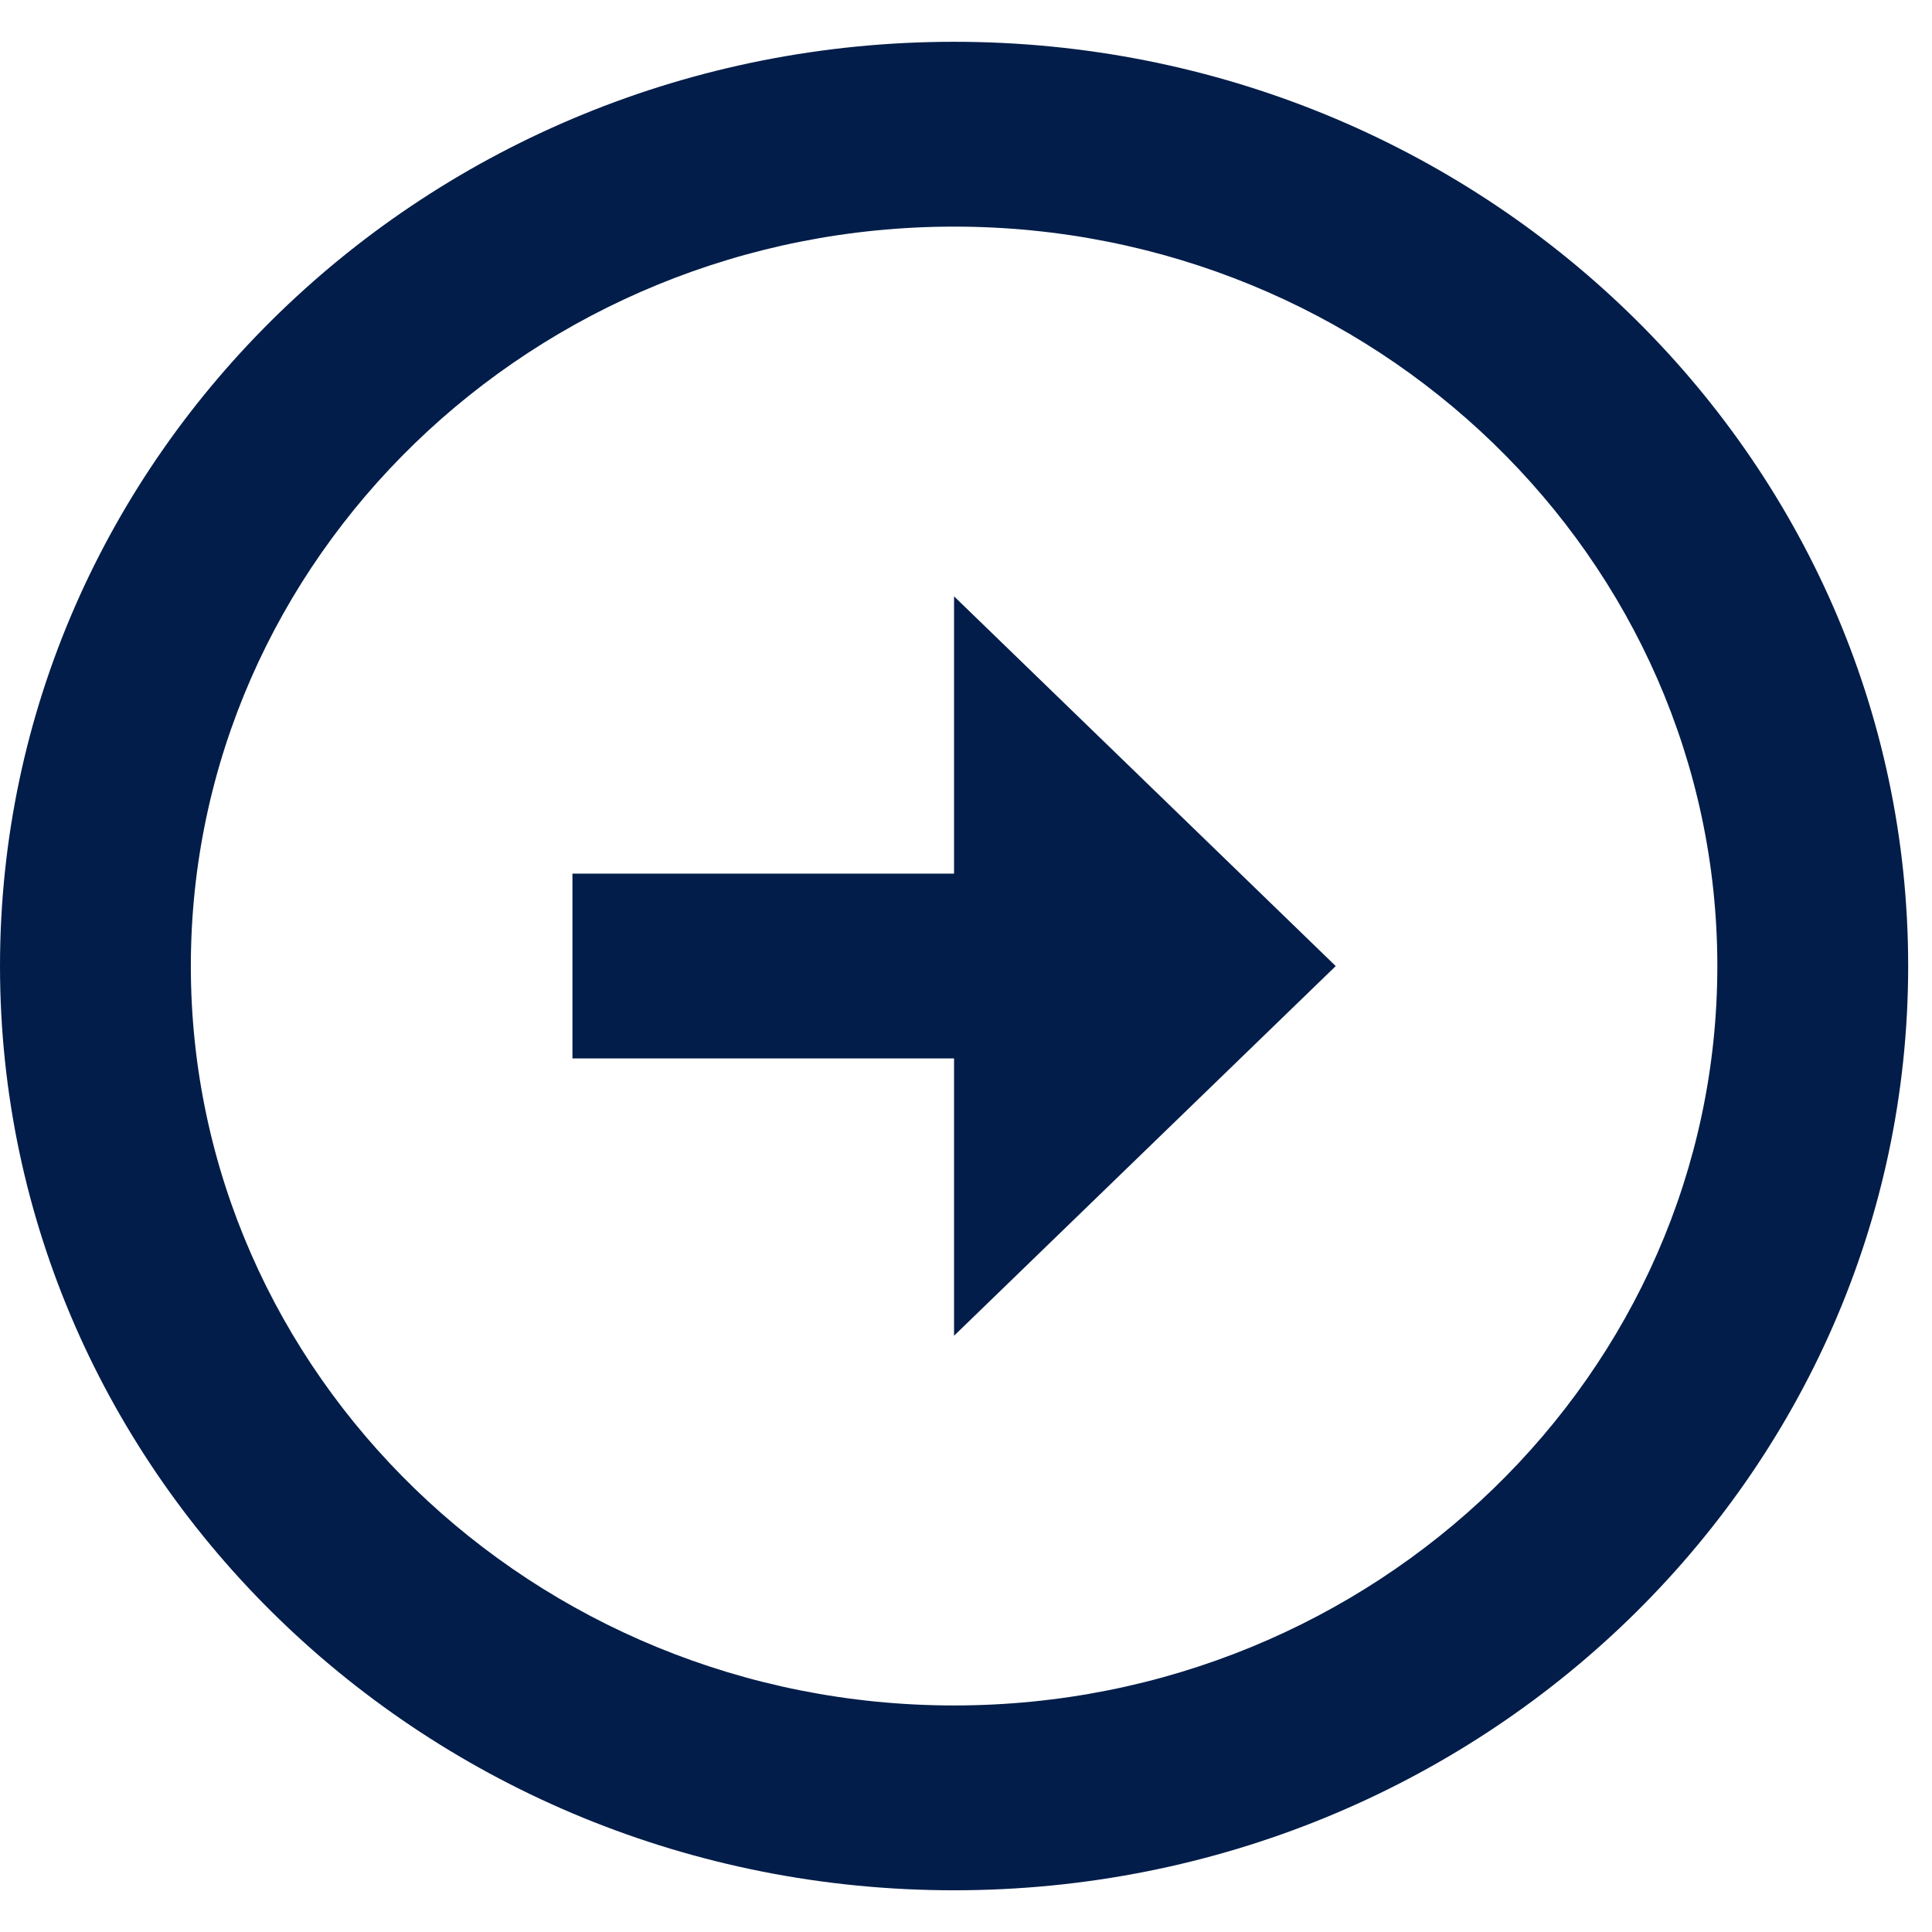
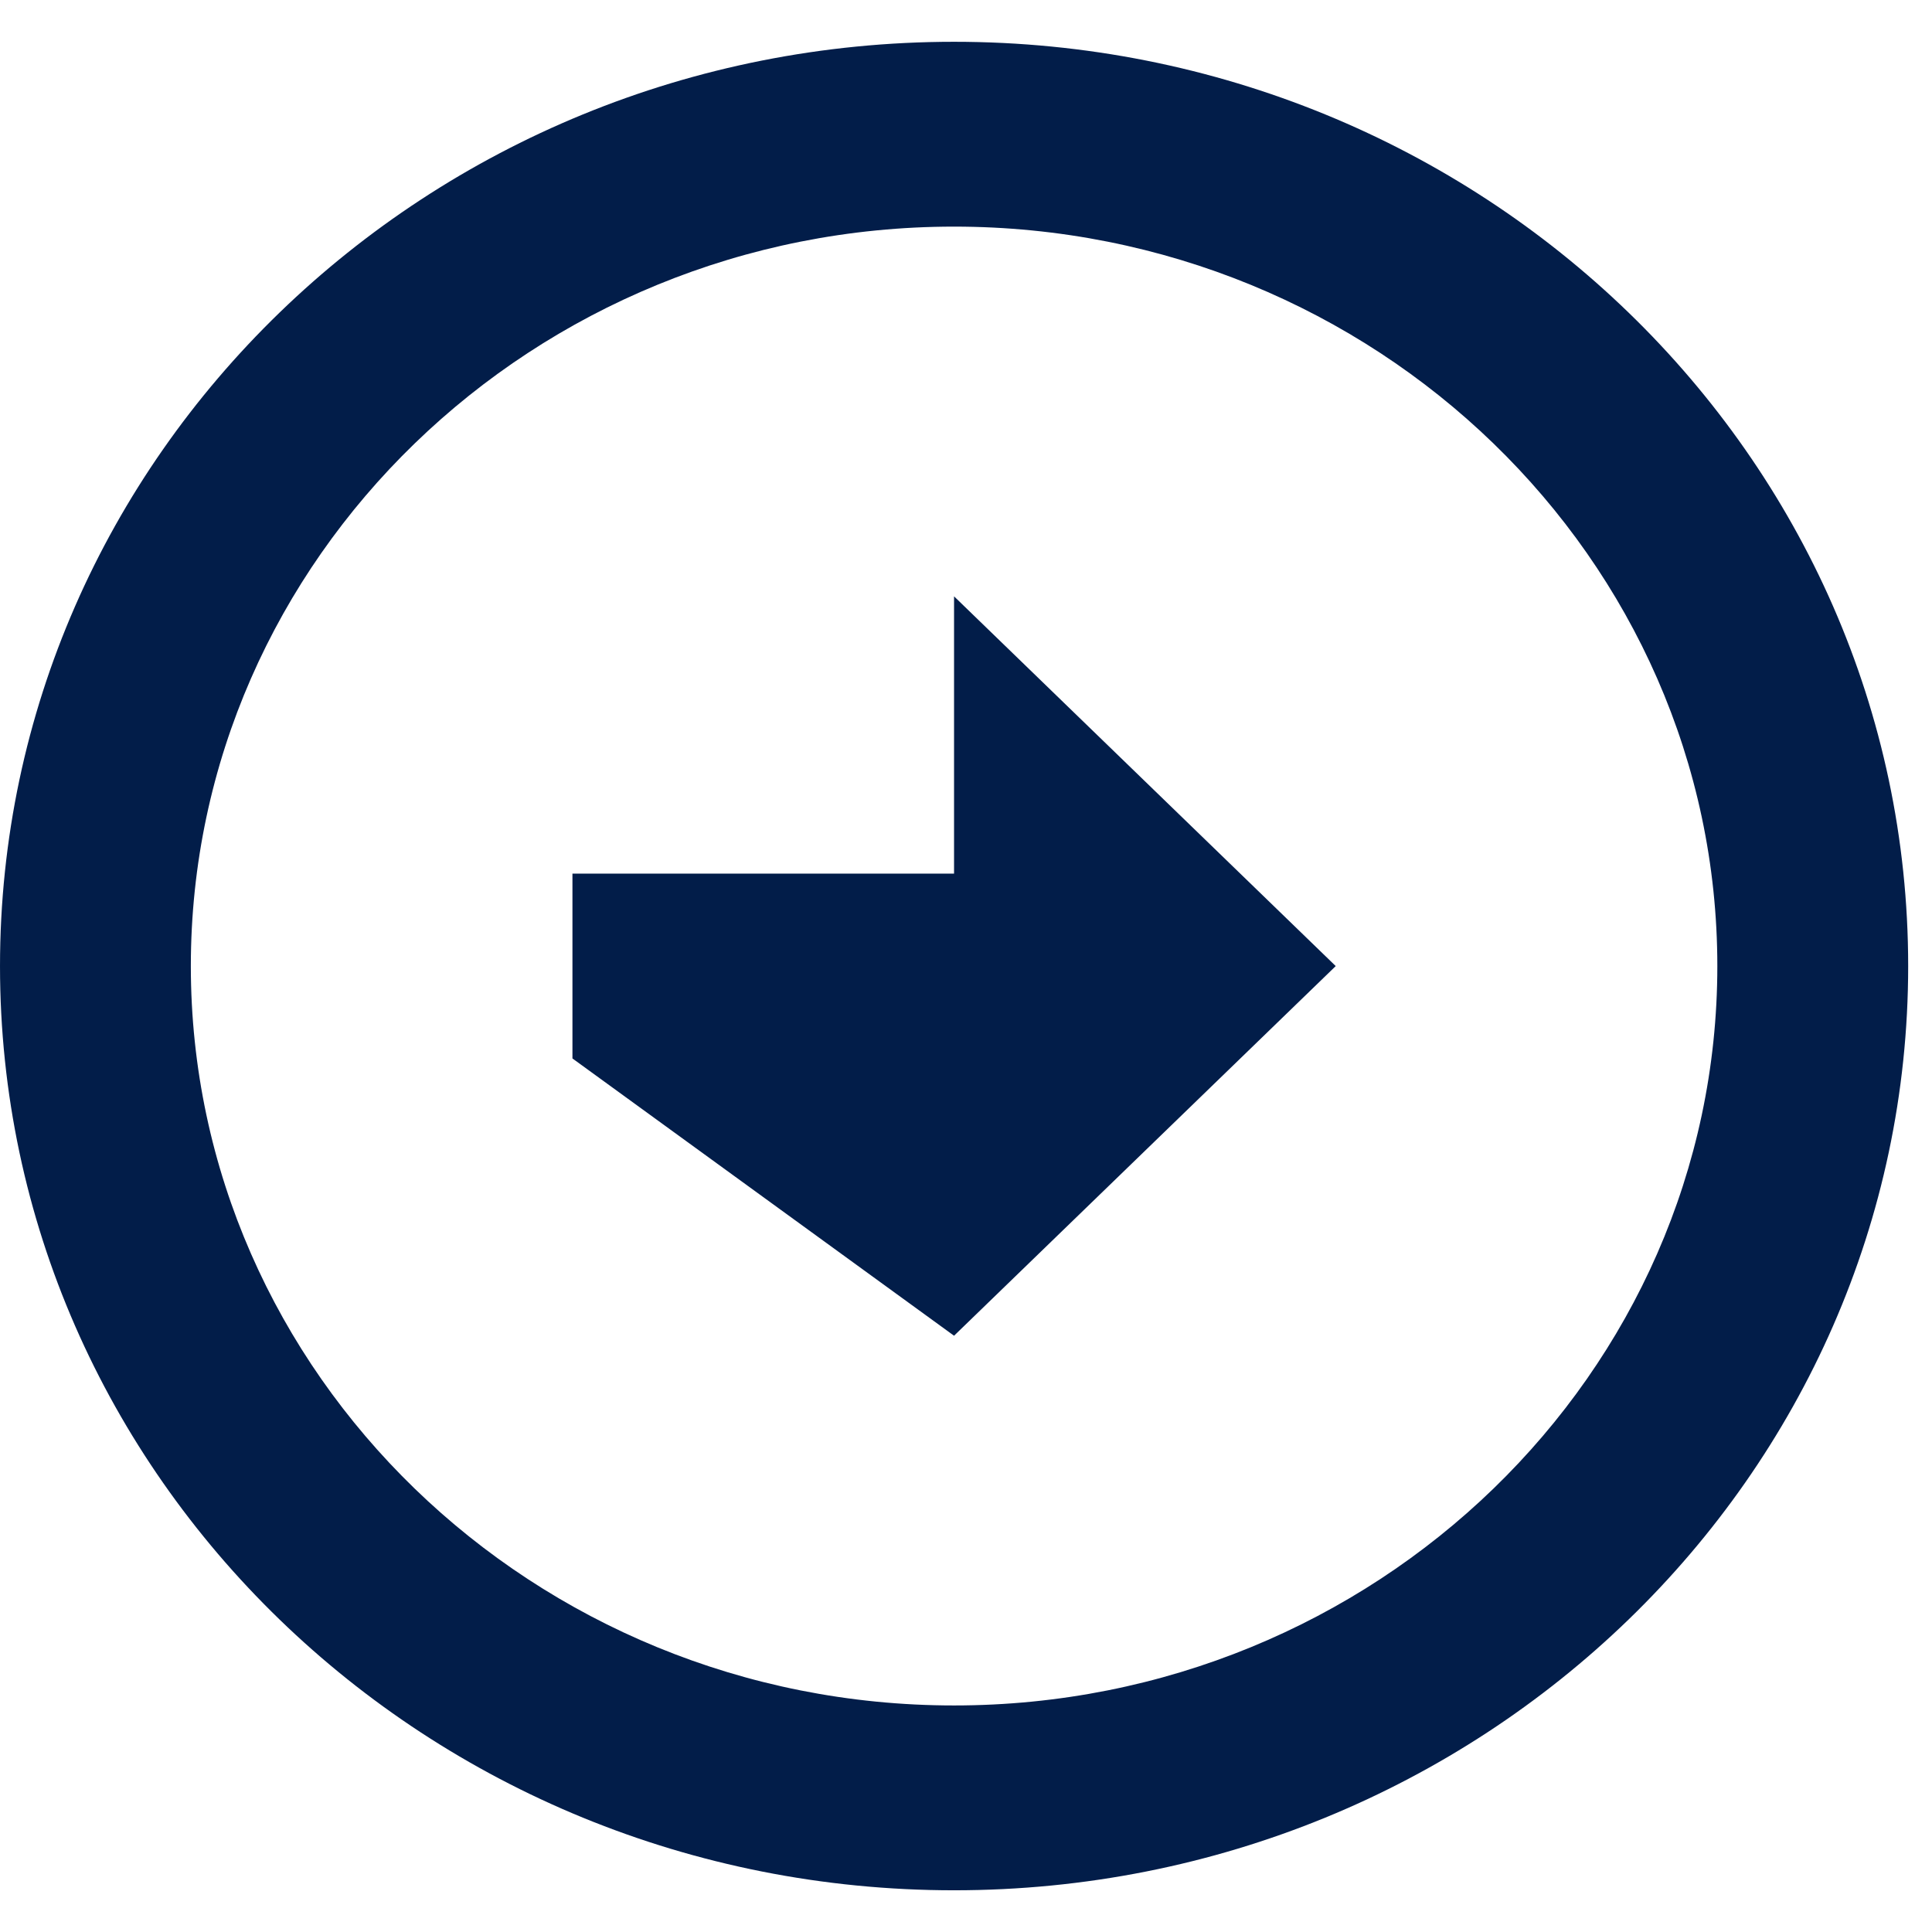
<svg xmlns="http://www.w3.org/2000/svg" width="27" height="27" viewBox="0 0 27 27" fill="none">
-   <path d="M2.667 13.501C2.667 7.804 7.453 3.167 13.333 3.167C19.213 3.167 24 7.804 24 13.501C24 19.197 19.213 23.834 13.333 23.834C7.453 23.834 2.667 19.197 2.667 13.501ZM8.33587e-05 13.501C8.30471e-05 20.631 5.973 26.417 13.333 26.417C20.693 26.417 26.667 20.631 26.667 13.501C26.667 6.371 20.693 0.584 13.333 0.584C5.973 0.584 8.36704e-05 6.371 8.33587e-05 13.501ZM13.333 12.209L8 12.209L8 14.792L13.333 14.792L13.333 18.667L18.667 13.501L13.333 8.334L13.333 12.209Z" fill="#021D49" />
+   <path d="M2.667 13.501C2.667 7.804 7.453 3.167 13.333 3.167C19.213 3.167 24 7.804 24 13.501C24 19.197 19.213 23.834 13.333 23.834C7.453 23.834 2.667 19.197 2.667 13.501ZM8.33587e-05 13.501C8.30471e-05 20.631 5.973 26.417 13.333 26.417C20.693 26.417 26.667 20.631 26.667 13.501C26.667 6.371 20.693 0.584 13.333 0.584C5.973 0.584 8.36704e-05 6.371 8.33587e-05 13.501ZM13.333 12.209L8 12.209L8 14.792L13.333 18.667L18.667 13.501L13.333 8.334L13.333 12.209Z" fill="#021D49" />
</svg>